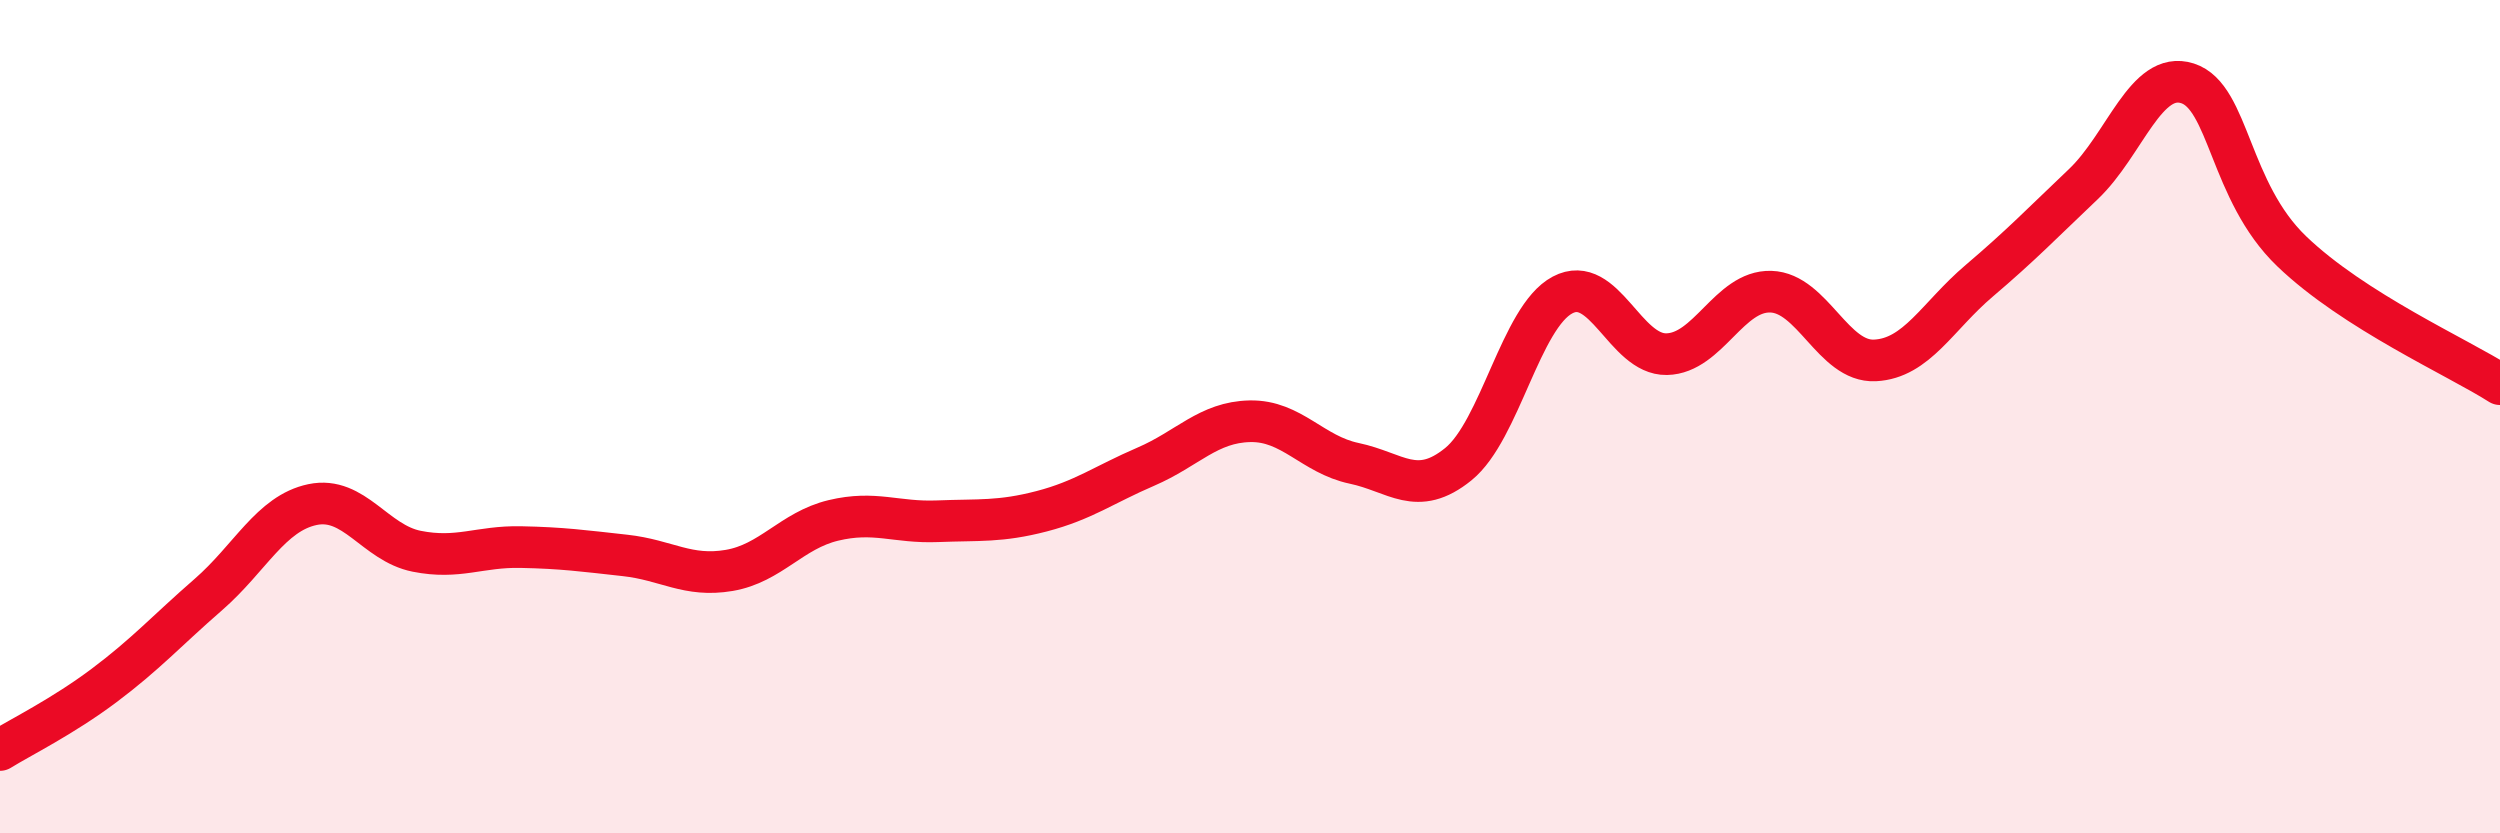
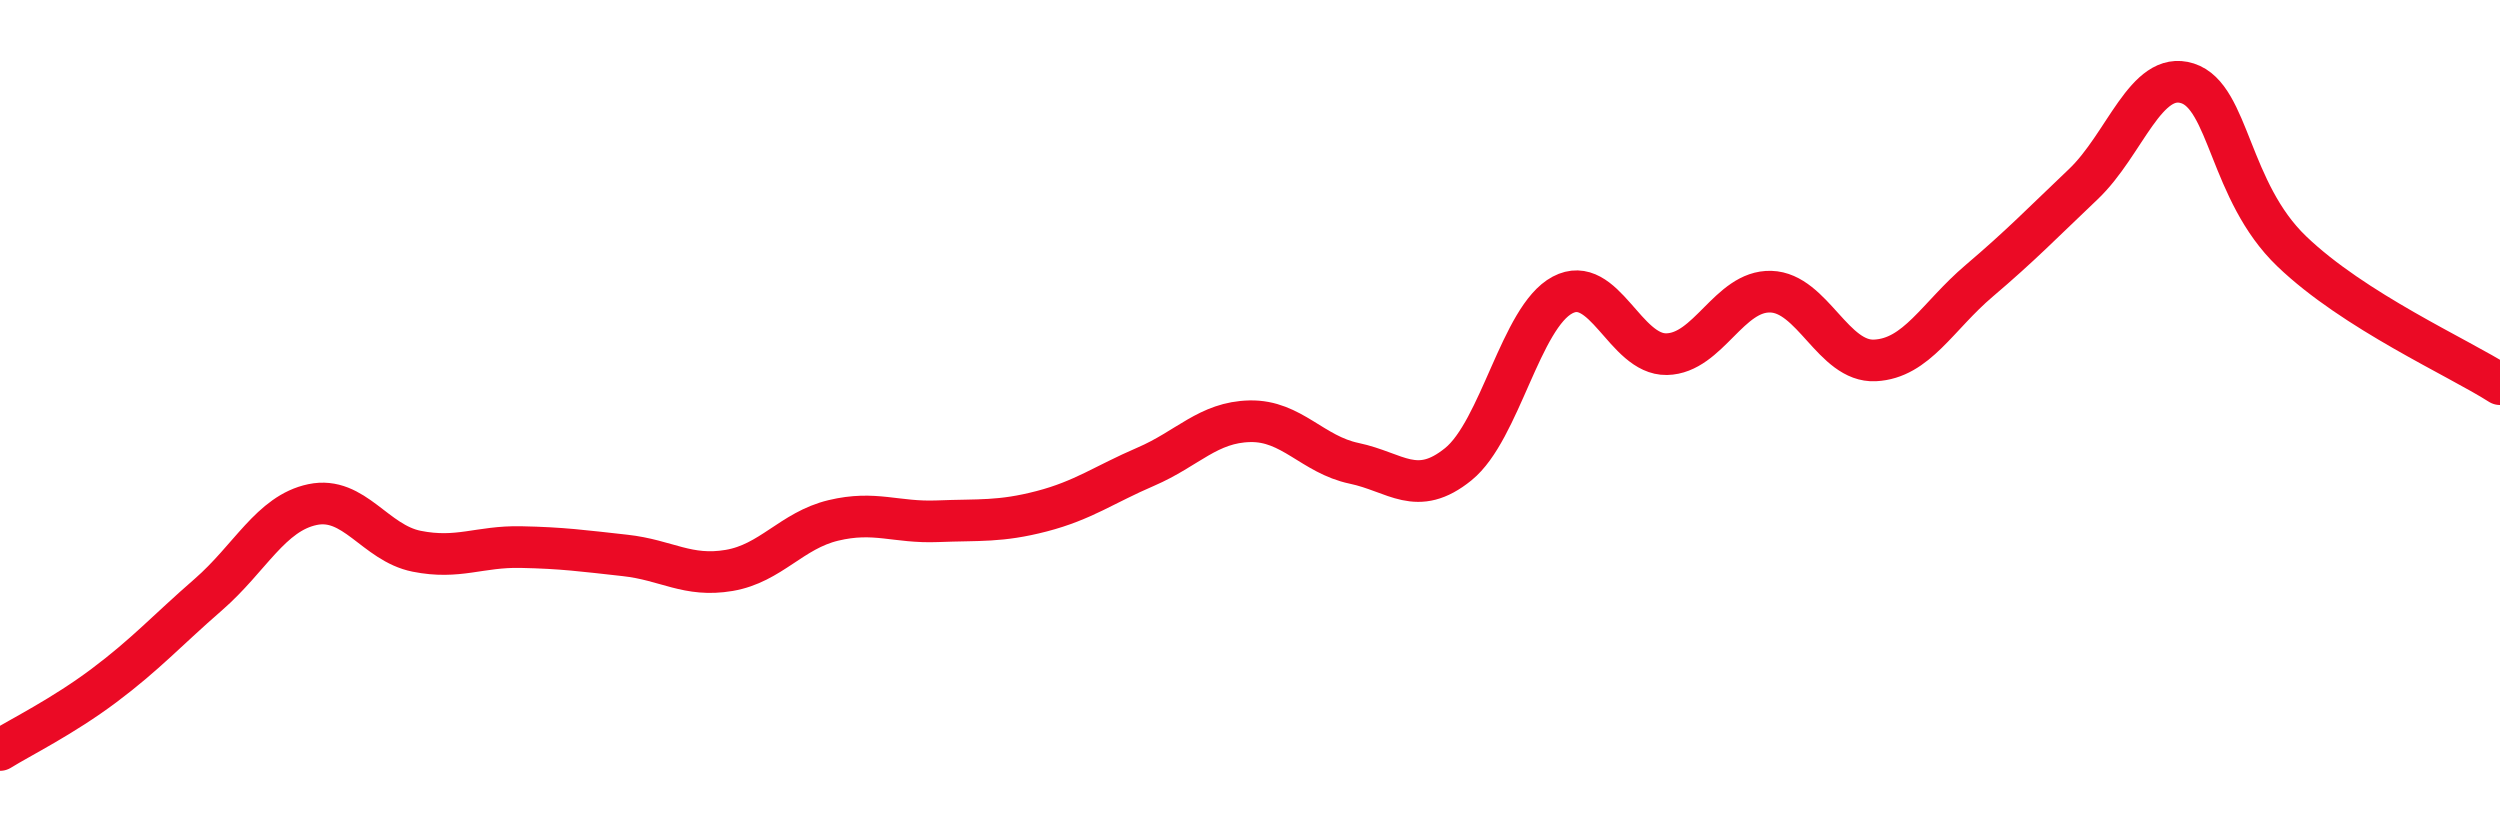
<svg xmlns="http://www.w3.org/2000/svg" width="60" height="20" viewBox="0 0 60 20">
-   <path d="M 0,18 C 0.5,17.69 1.5,17.2 2.5,16.45 C 3.5,15.7 4,15.14 5,14.27 C 6,13.4 6.5,12.32 7.5,12.11 C 8.5,11.9 9,13.03 10,13.23 C 11,13.43 11.5,13.11 12.5,13.13 C 13.5,13.15 14,13.22 15,13.33 C 16,13.44 16.5,13.86 17.5,13.69 C 18.5,13.52 19,12.73 20,12.49 C 21,12.25 21.5,12.55 22.5,12.51 C 23.5,12.47 24,12.53 25,12.27 C 26,12.01 26.5,11.63 27.5,11.2 C 28.5,10.77 29,10.13 30,10.11 C 31,10.09 31.5,10.91 32.5,11.12 C 33.5,11.33 34,11.95 35,11.14 C 36,10.33 36.5,7.61 37.5,7.08 C 38.5,6.55 39,8.52 40,8.5 C 41,8.48 41.5,6.97 42.5,7 C 43.5,7.03 44,8.7 45,8.65 C 46,8.6 46.5,7.59 47.5,6.74 C 48.5,5.89 49,5.37 50,4.42 C 51,3.47 51.5,1.68 52.5,2 C 53.5,2.32 53.5,4.59 55,6.03 C 56.5,7.47 59,8.58 60,9.22L60 20L0 20Z" fill="#EB0A25" opacity="0.1" stroke-linecap="round" stroke-linejoin="round" />
  <path d="M 0,18 C 0.5,17.69 1.5,17.2 2.5,16.45 C 3.5,15.7 4,15.14 5,14.27 C 6,13.4 6.5,12.32 7.5,12.11 C 8.5,11.9 9,13.03 10,13.23 C 11,13.43 11.5,13.11 12.5,13.13 C 13.5,13.15 14,13.22 15,13.33 C 16,13.44 16.5,13.86 17.5,13.69 C 18.5,13.52 19,12.73 20,12.49 C 21,12.25 21.5,12.55 22.5,12.51 C 23.5,12.47 24,12.53 25,12.27 C 26,12.01 26.5,11.63 27.5,11.2 C 28.5,10.77 29,10.13 30,10.11 C 31,10.09 31.5,10.91 32.5,11.12 C 33.5,11.33 34,11.95 35,11.14 C 36,10.33 36.5,7.61 37.5,7.08 C 38.5,6.55 39,8.52 40,8.5 C 41,8.48 41.5,6.97 42.5,7 C 43.5,7.03 44,8.7 45,8.65 C 46,8.6 46.5,7.59 47.5,6.74 C 48.5,5.89 49,5.37 50,4.42 C 51,3.47 51.5,1.68 52.5,2 C 53.5,2.32 53.5,4.59 55,6.03 C 56.5,7.47 59,8.58 60,9.22" stroke="#EB0A25" stroke-width="1" fill="none" stroke-linecap="round" stroke-linejoin="round" />
</svg>